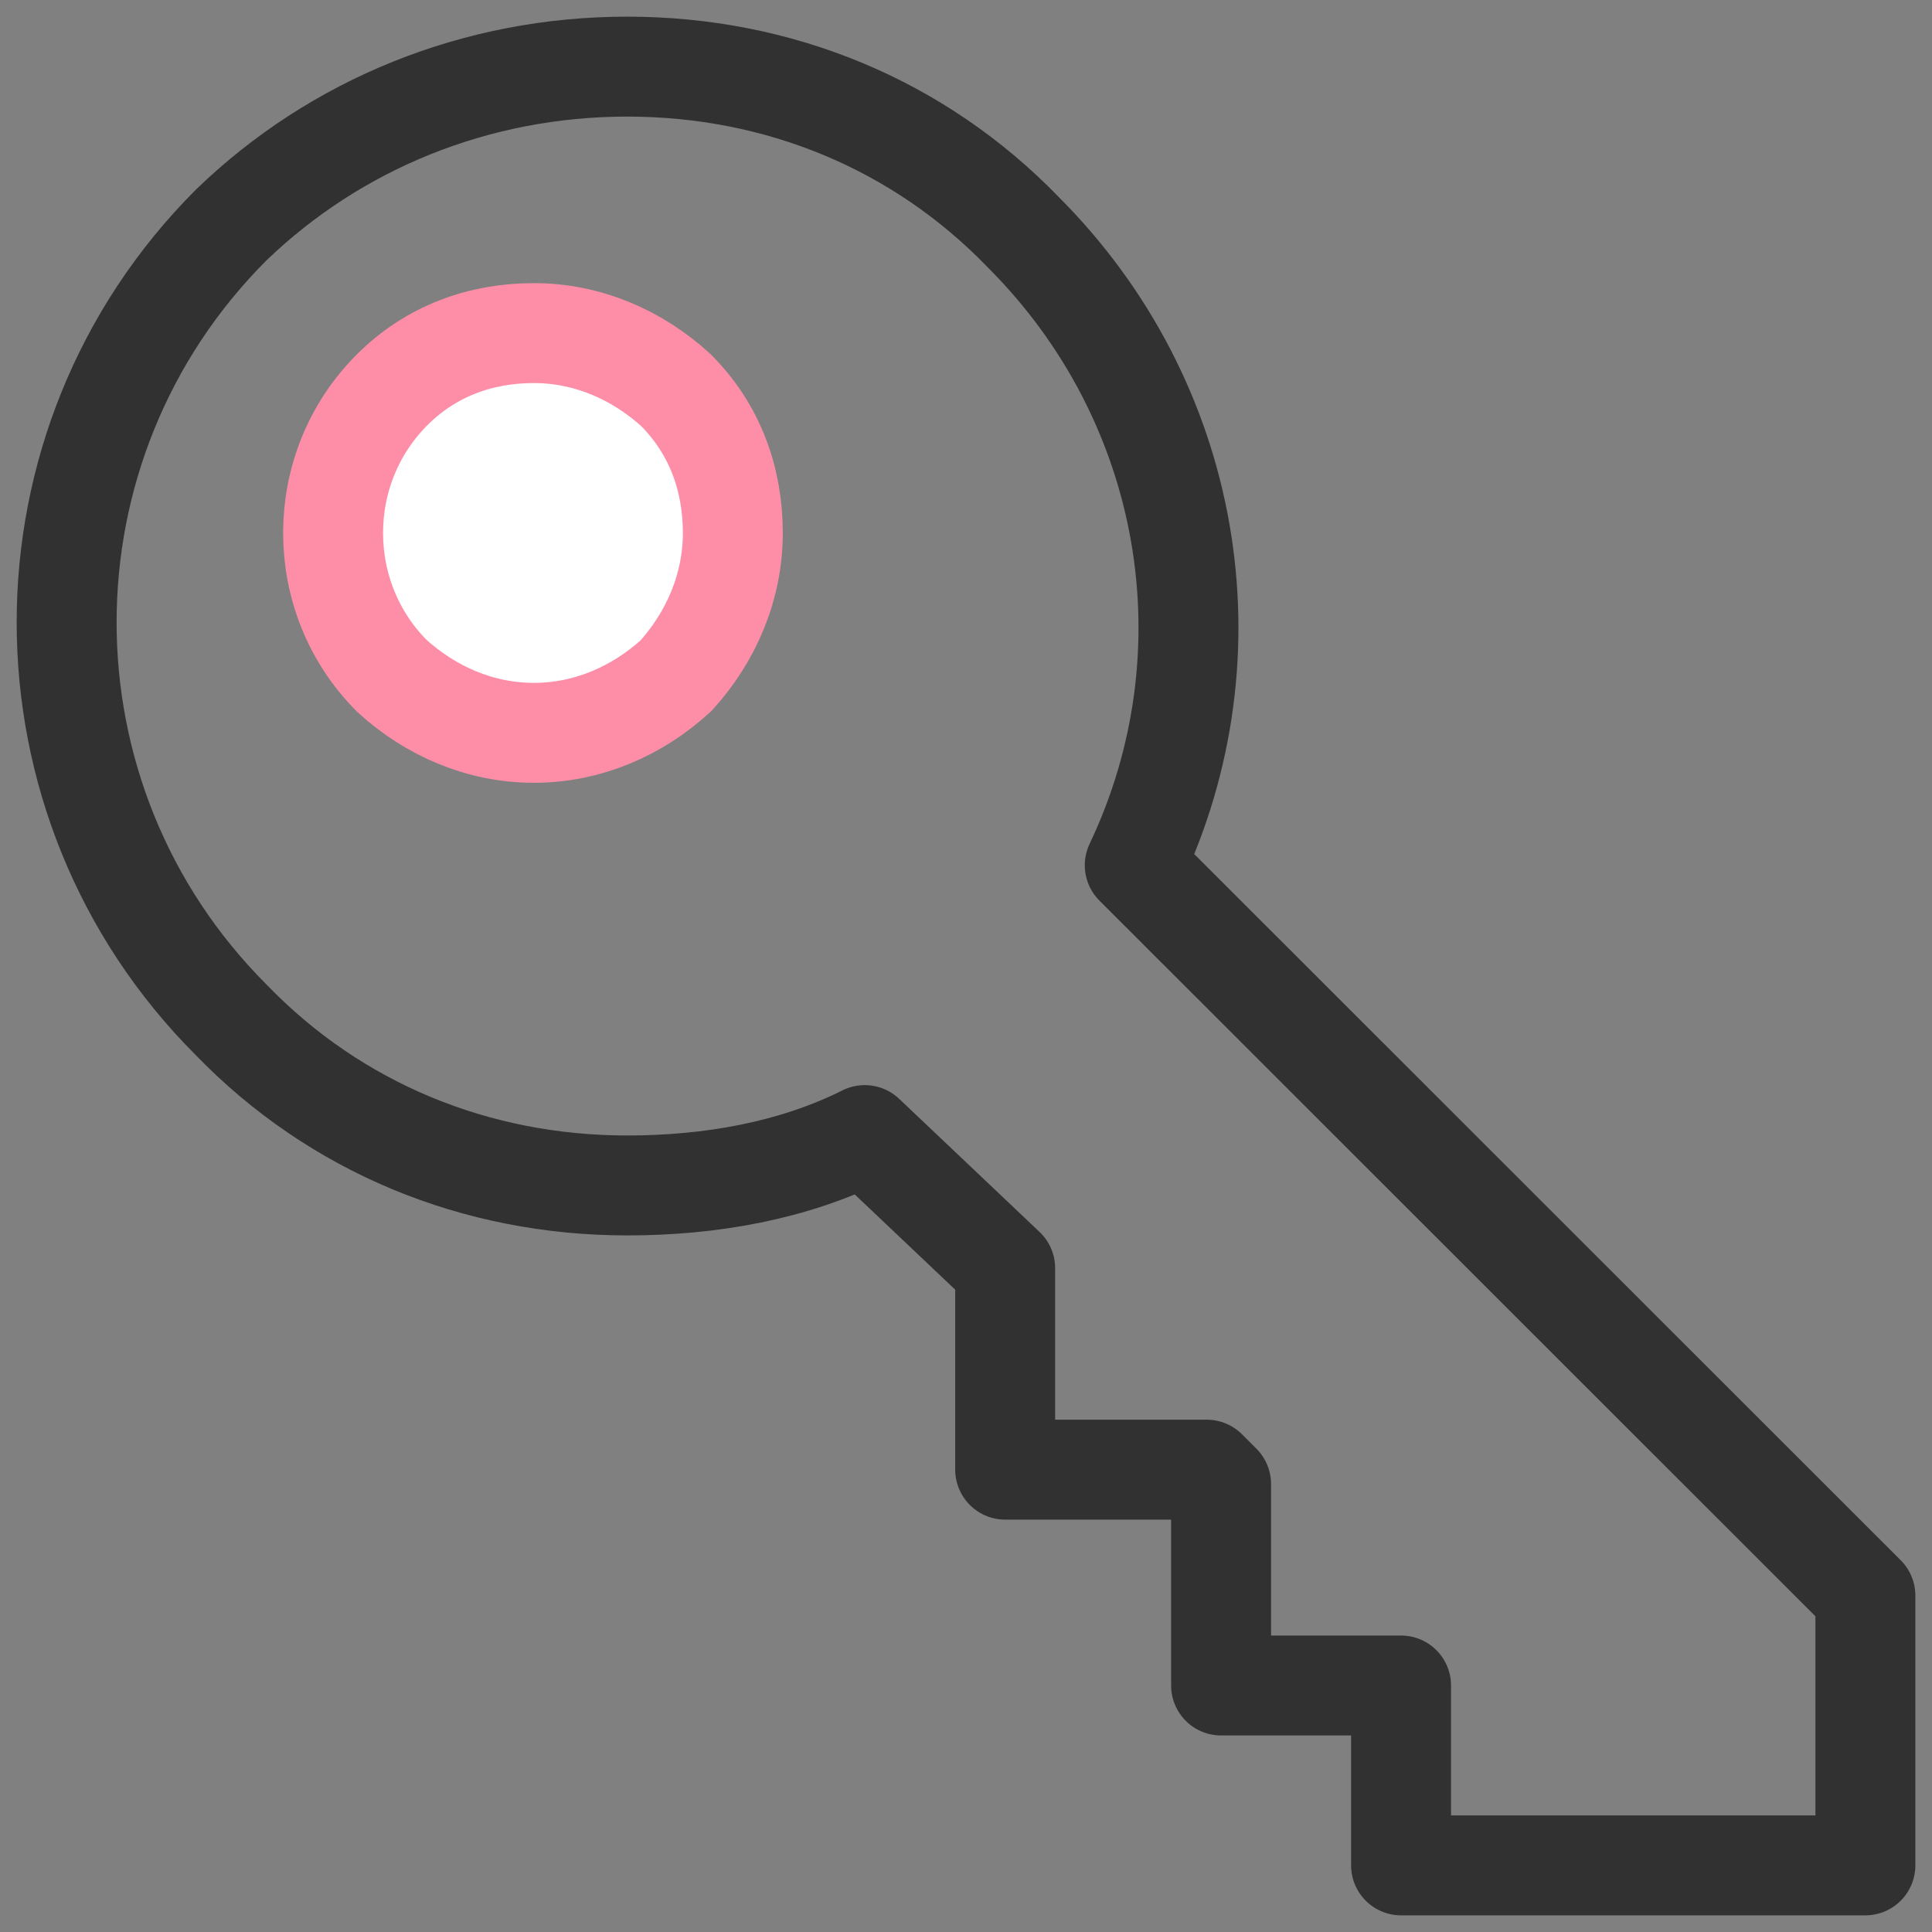
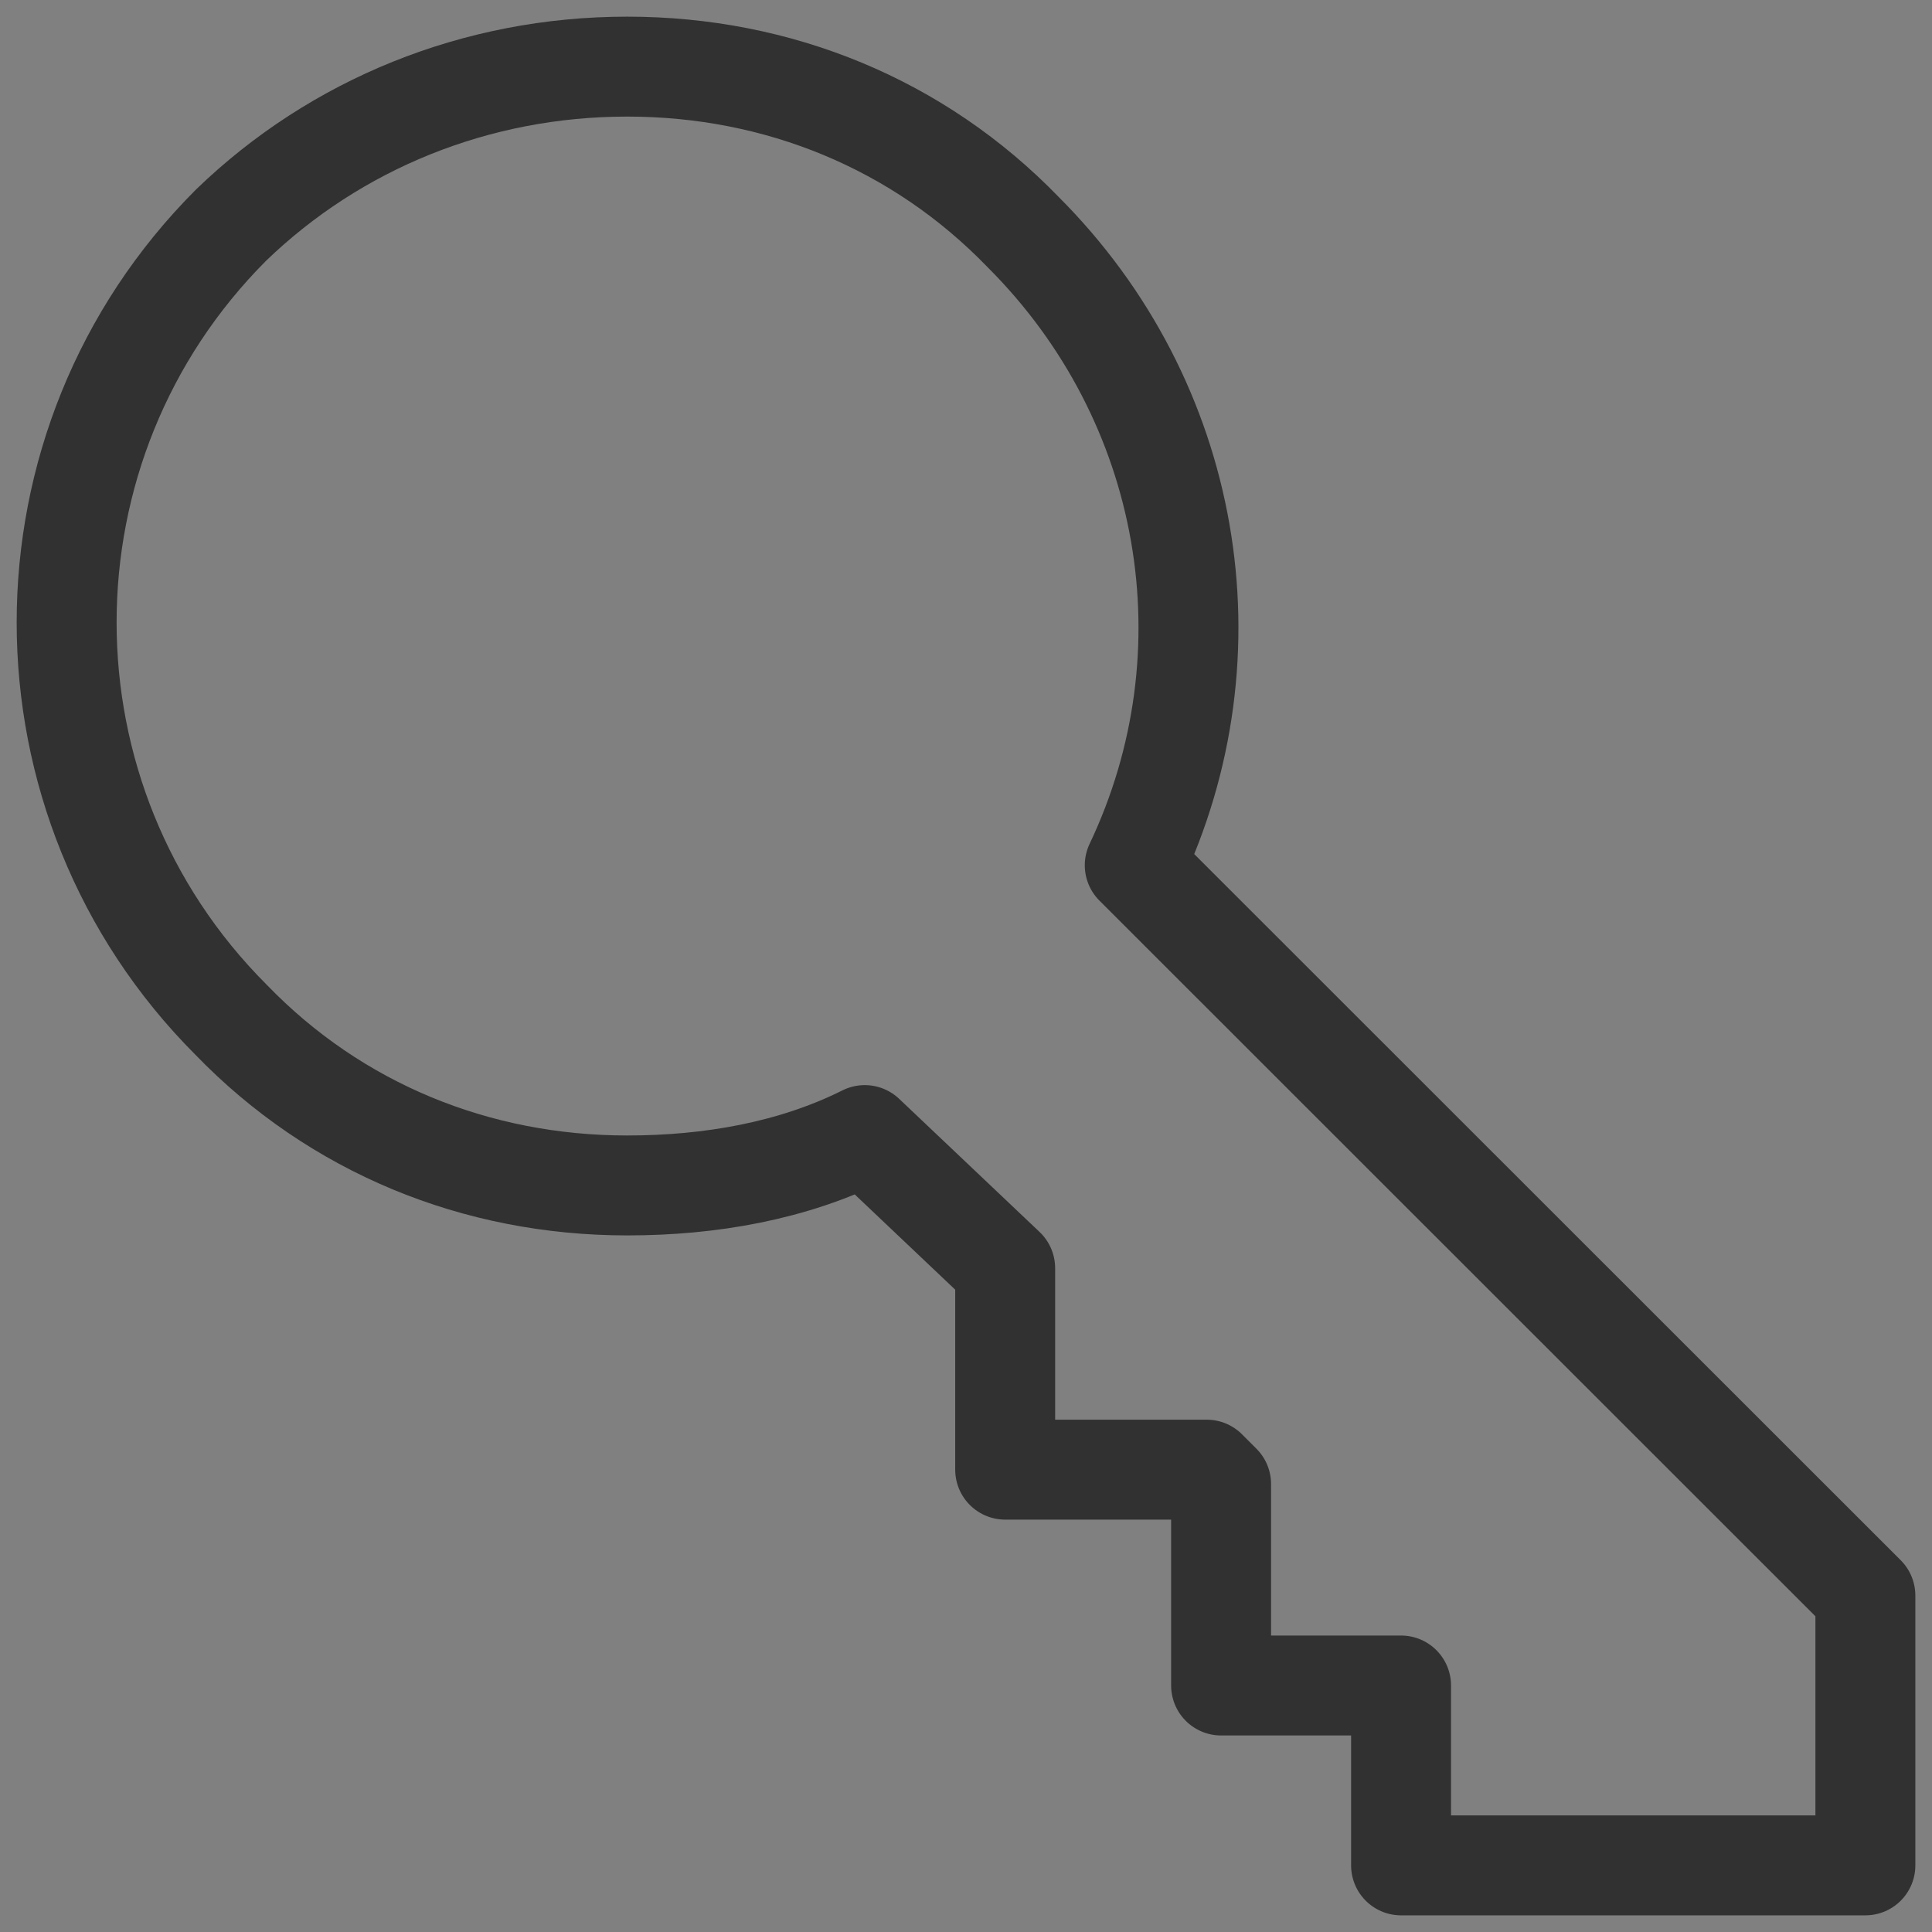
<svg xmlns="http://www.w3.org/2000/svg" width="58px" height="58px" viewBox="0 0 58 58" version="1.1">
  <rect x="0" y="0" width="58" height="58" fill="#808080" stroke="none" />
  <title>key</title>
  <desc>Created with Sketch.</desc>
  <defs />
  <g id="Page-1" stroke="none" stroke-width="1" fill="none" fill-rule="evenodd">
    <g id="key" transform="translate(2, 2)" stroke-width="3">
-       <path d="M14.027,20 C12.427,20 10.933,19.357 9.76,18.286 C7.413,15.929 7.413,12.071 9.76,9.714 C10.933,8.536 12.427,8 14.027,8 C15.627,8 17.12,8.643 18.293,9.714 C19.467,10.893 20,12.393 20,14 C20,15.607 19.36,17.107 18.293,18.286 C17.12,19.357 15.627,20 14.027,20 Z" id="Shape" stroke="#FE8EA7" fill="#FFFFFF" fill-rule="nonzero" />
      <path d="M54,54 L40.061,54 L40.061,48.6 L34.658,48.6 L34.658,42.552 L34.226,42.12 L28.176,42.12 L28.176,36.072 L23.961,32.076 C21.8,33.156 19.315,33.588 16.829,33.588 C12.291,33.588 8.077,31.86 4.943,28.62 C-1.647,22.032 -1.647,11.34 4.943,4.752 C8.077,1.728 12.291,0 16.83,0 C21.369,0 25.583,1.728 28.716,4.968 C33.795,10.044 35.092,17.604 32.066,23.976 L54,45.9 L54,54 Z" id="Shape" stroke="#313131" stroke-linejoin="round" />
    </g>
  </g>
</svg>